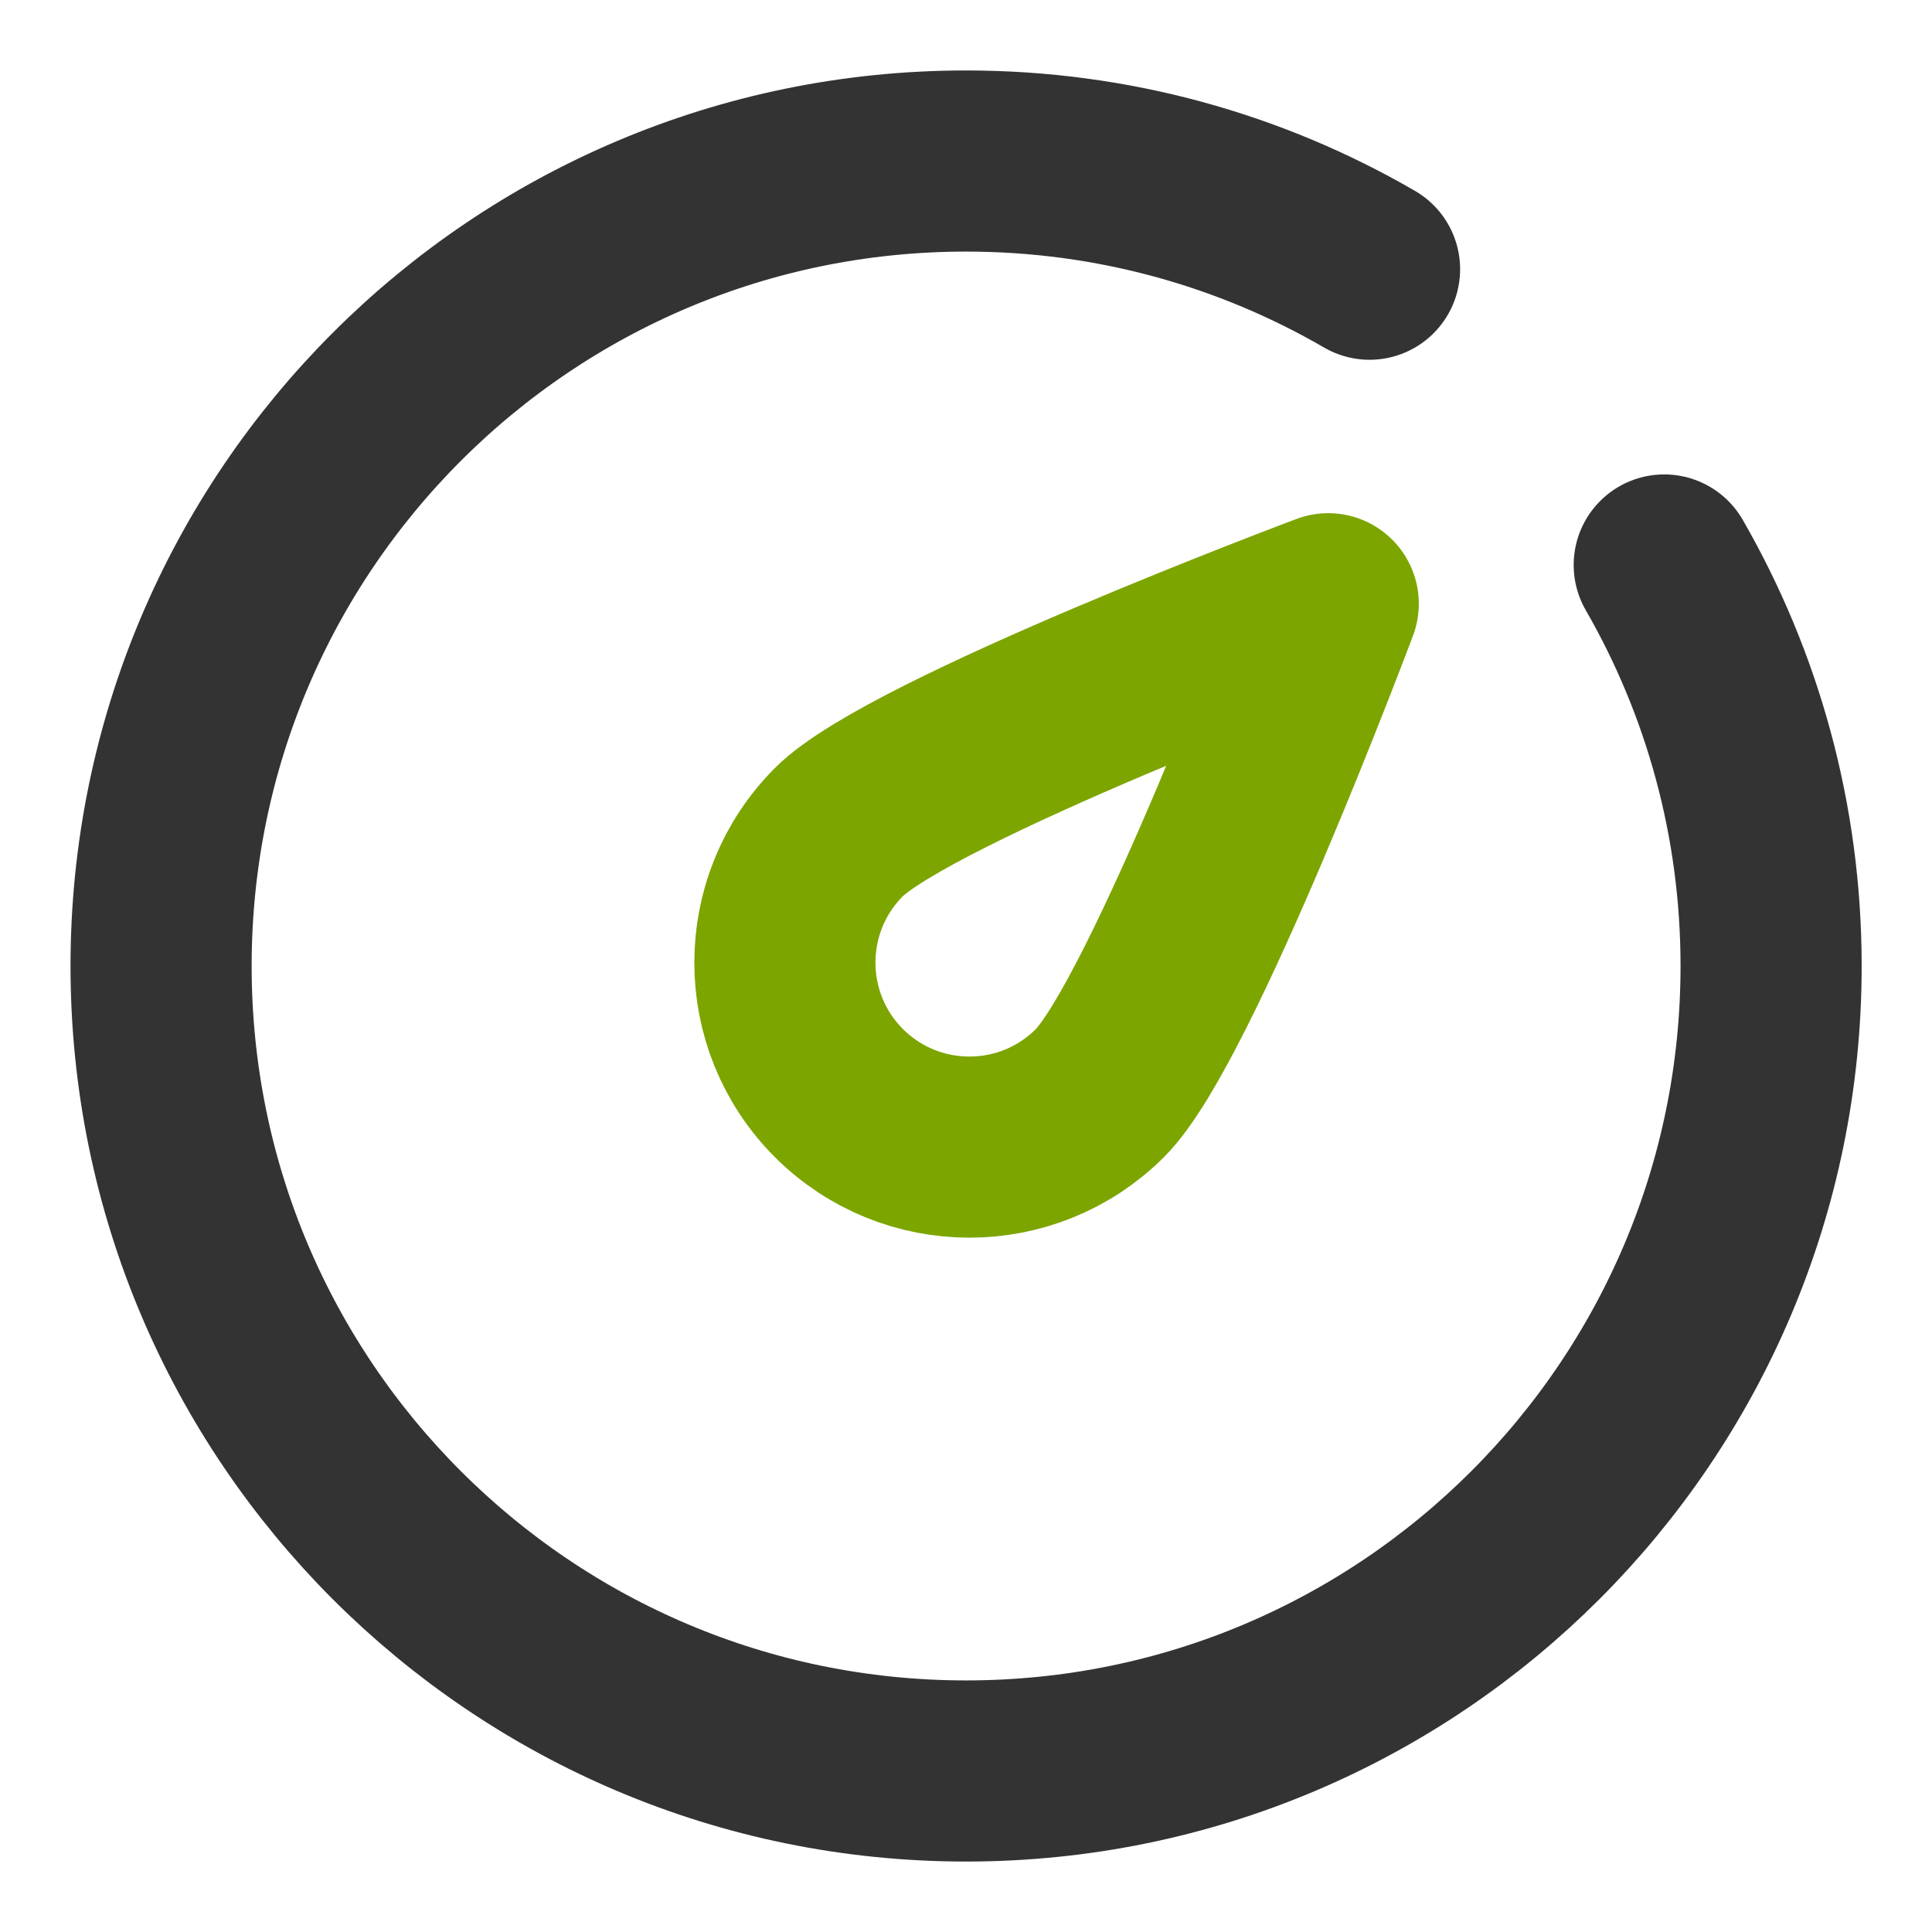
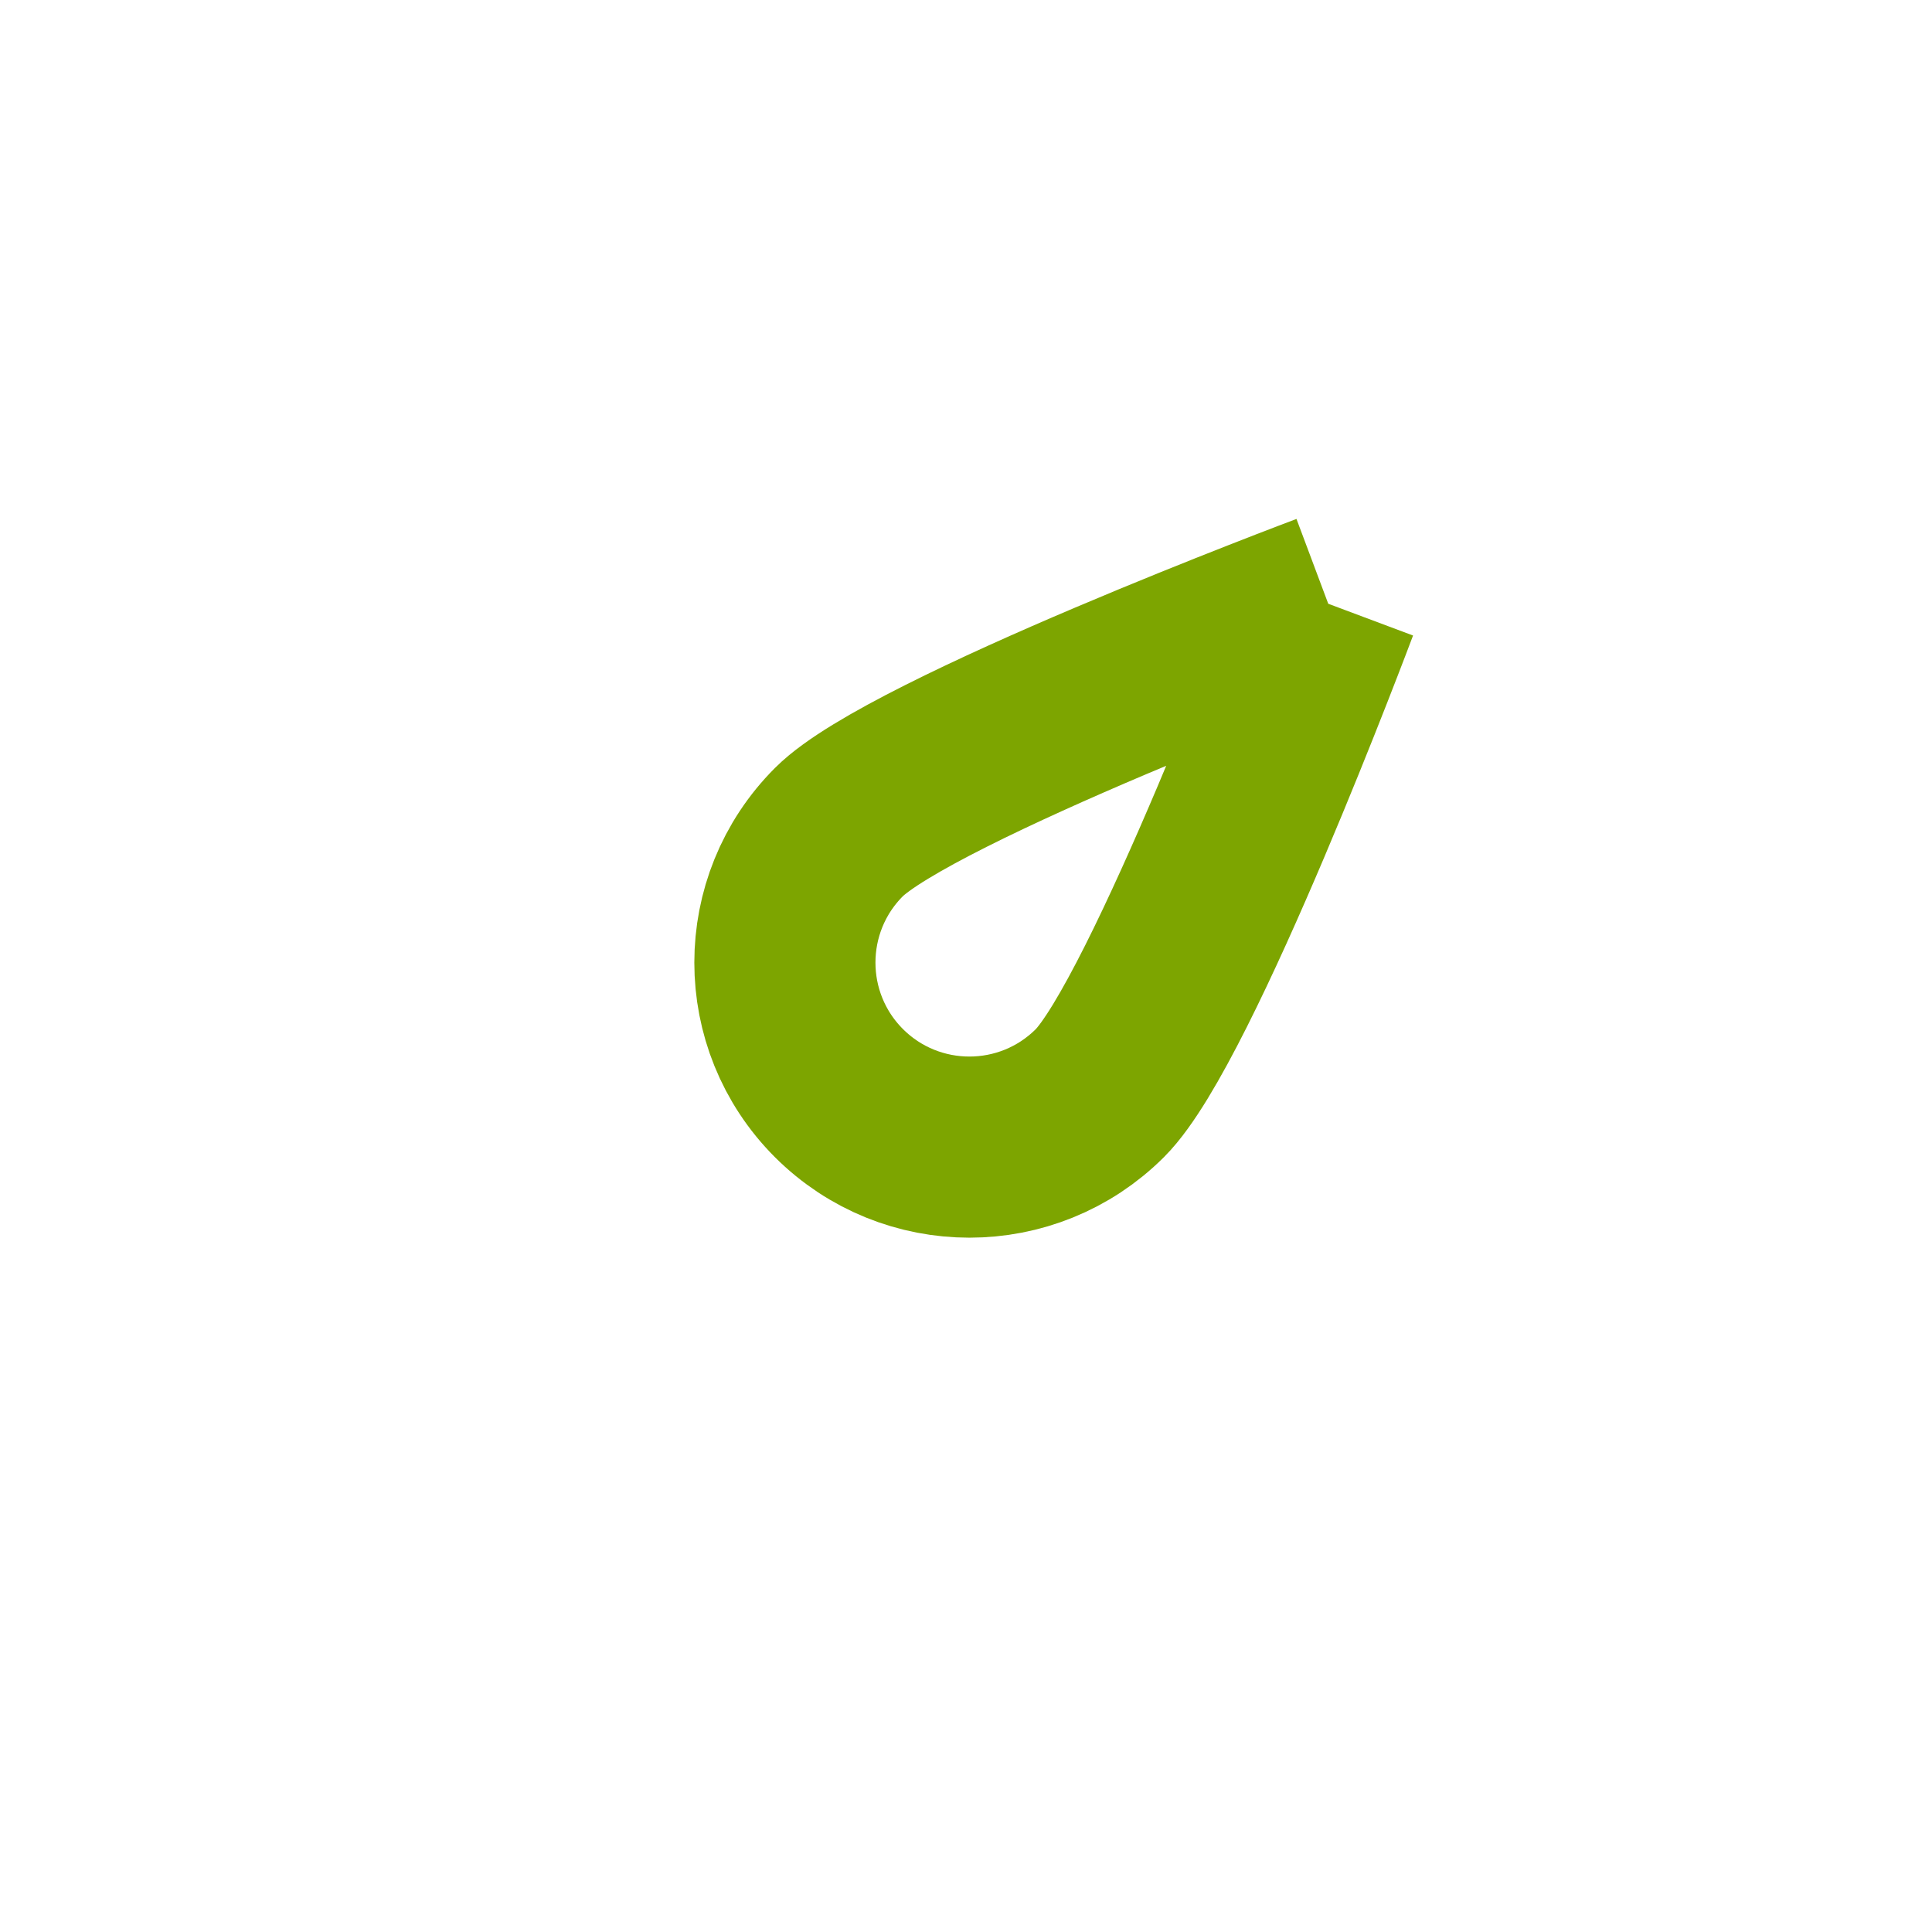
<svg xmlns="http://www.w3.org/2000/svg" width="32" height="32" viewBox="0 0 32 32" fill="none">
  <g id="Frame">
-     <path id="Vector" d="M22.684 4.459C20.719 3.319 18.436 2.667 16.001 2.667C8.637 2.667 2.668 8.636 2.668 16C2.668 23.364 8.637 29.333 16.001 29.333C23.365 29.333 29.335 23.364 29.335 16C29.335 13.582 28.691 11.314 27.565 9.358" stroke="#333333" stroke-width="3" stroke-linecap="round" stroke-linejoin="round" />
-     <path id="Vector_2" d="M22 10C22 10 19.411 16.911 18.218 18.105C17.024 19.298 15.089 19.298 13.895 18.105C12.702 16.911 12.702 14.976 13.895 13.782C15.089 12.589 22 10 22 10Z" stroke="#7DA500" stroke-width="3" stroke-linejoin="round" />
+     <path id="Vector_2" d="M22 10C22 10 19.411 16.911 18.218 18.105C17.024 19.298 15.089 19.298 13.895 18.105C12.702 16.911 12.702 14.976 13.895 13.782C15.089 12.589 22 10 22 10" stroke="#7DA500" stroke-width="3" stroke-linejoin="round" />
  </g>
</svg>